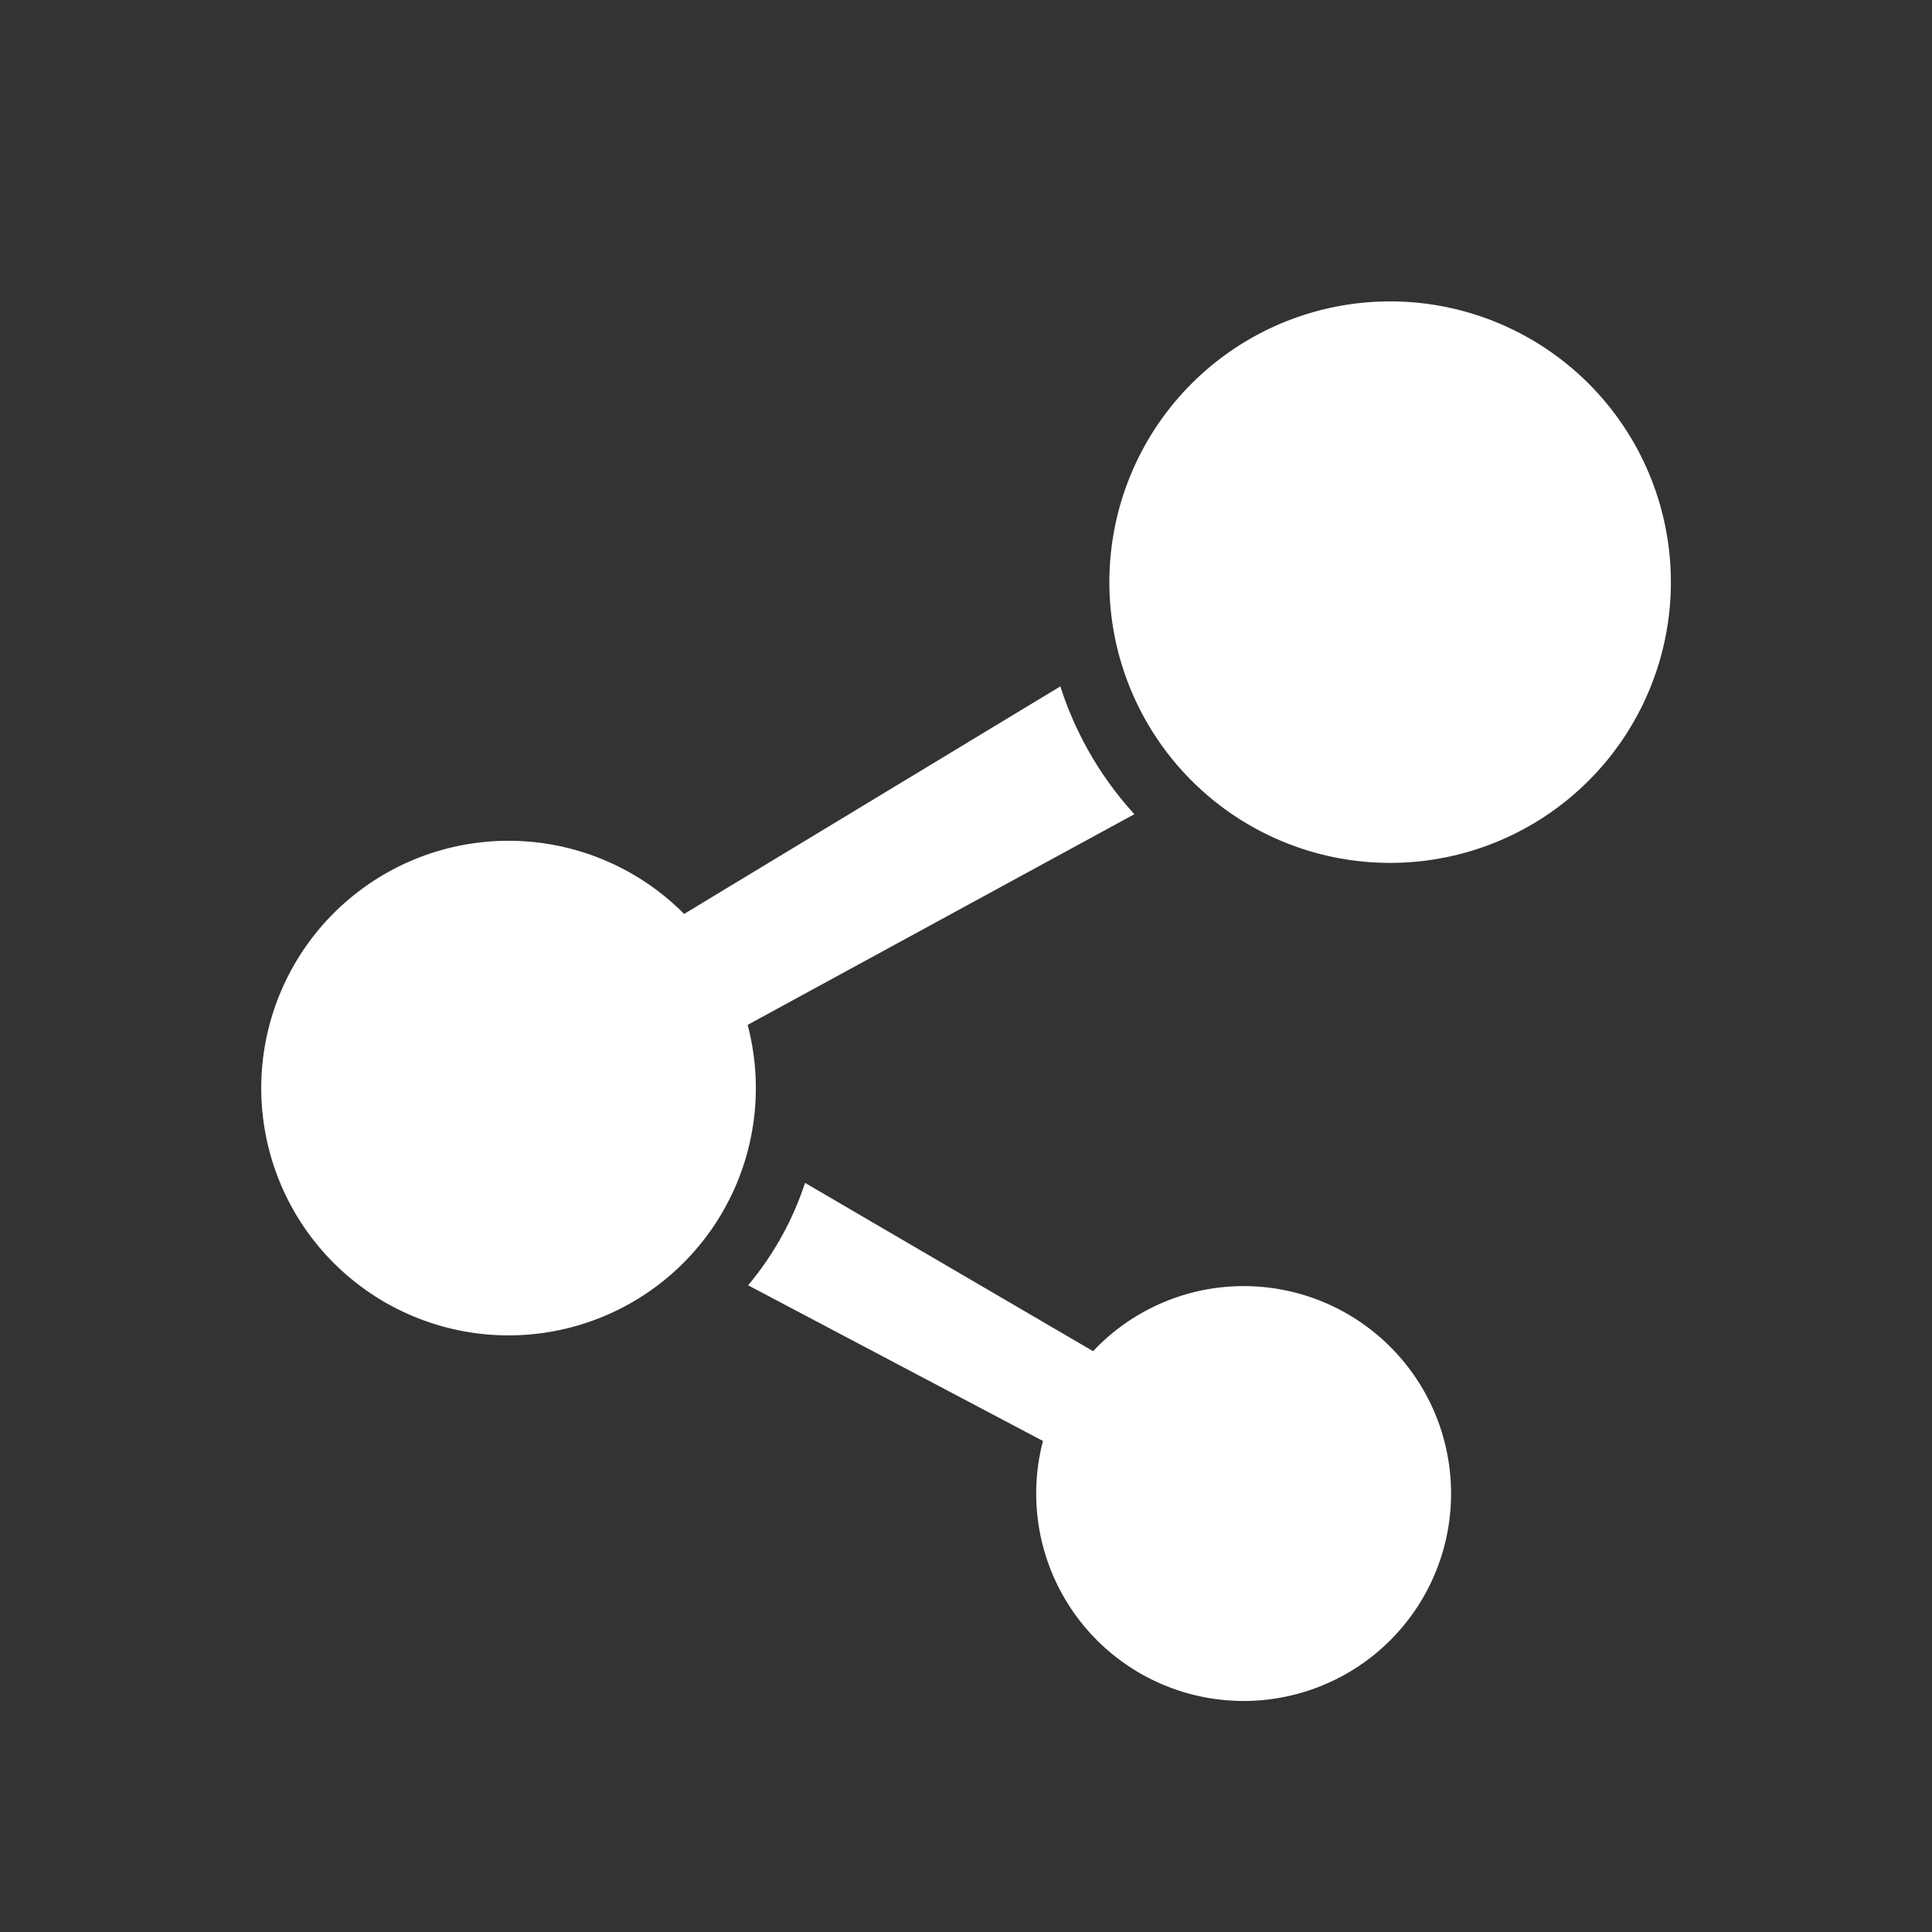
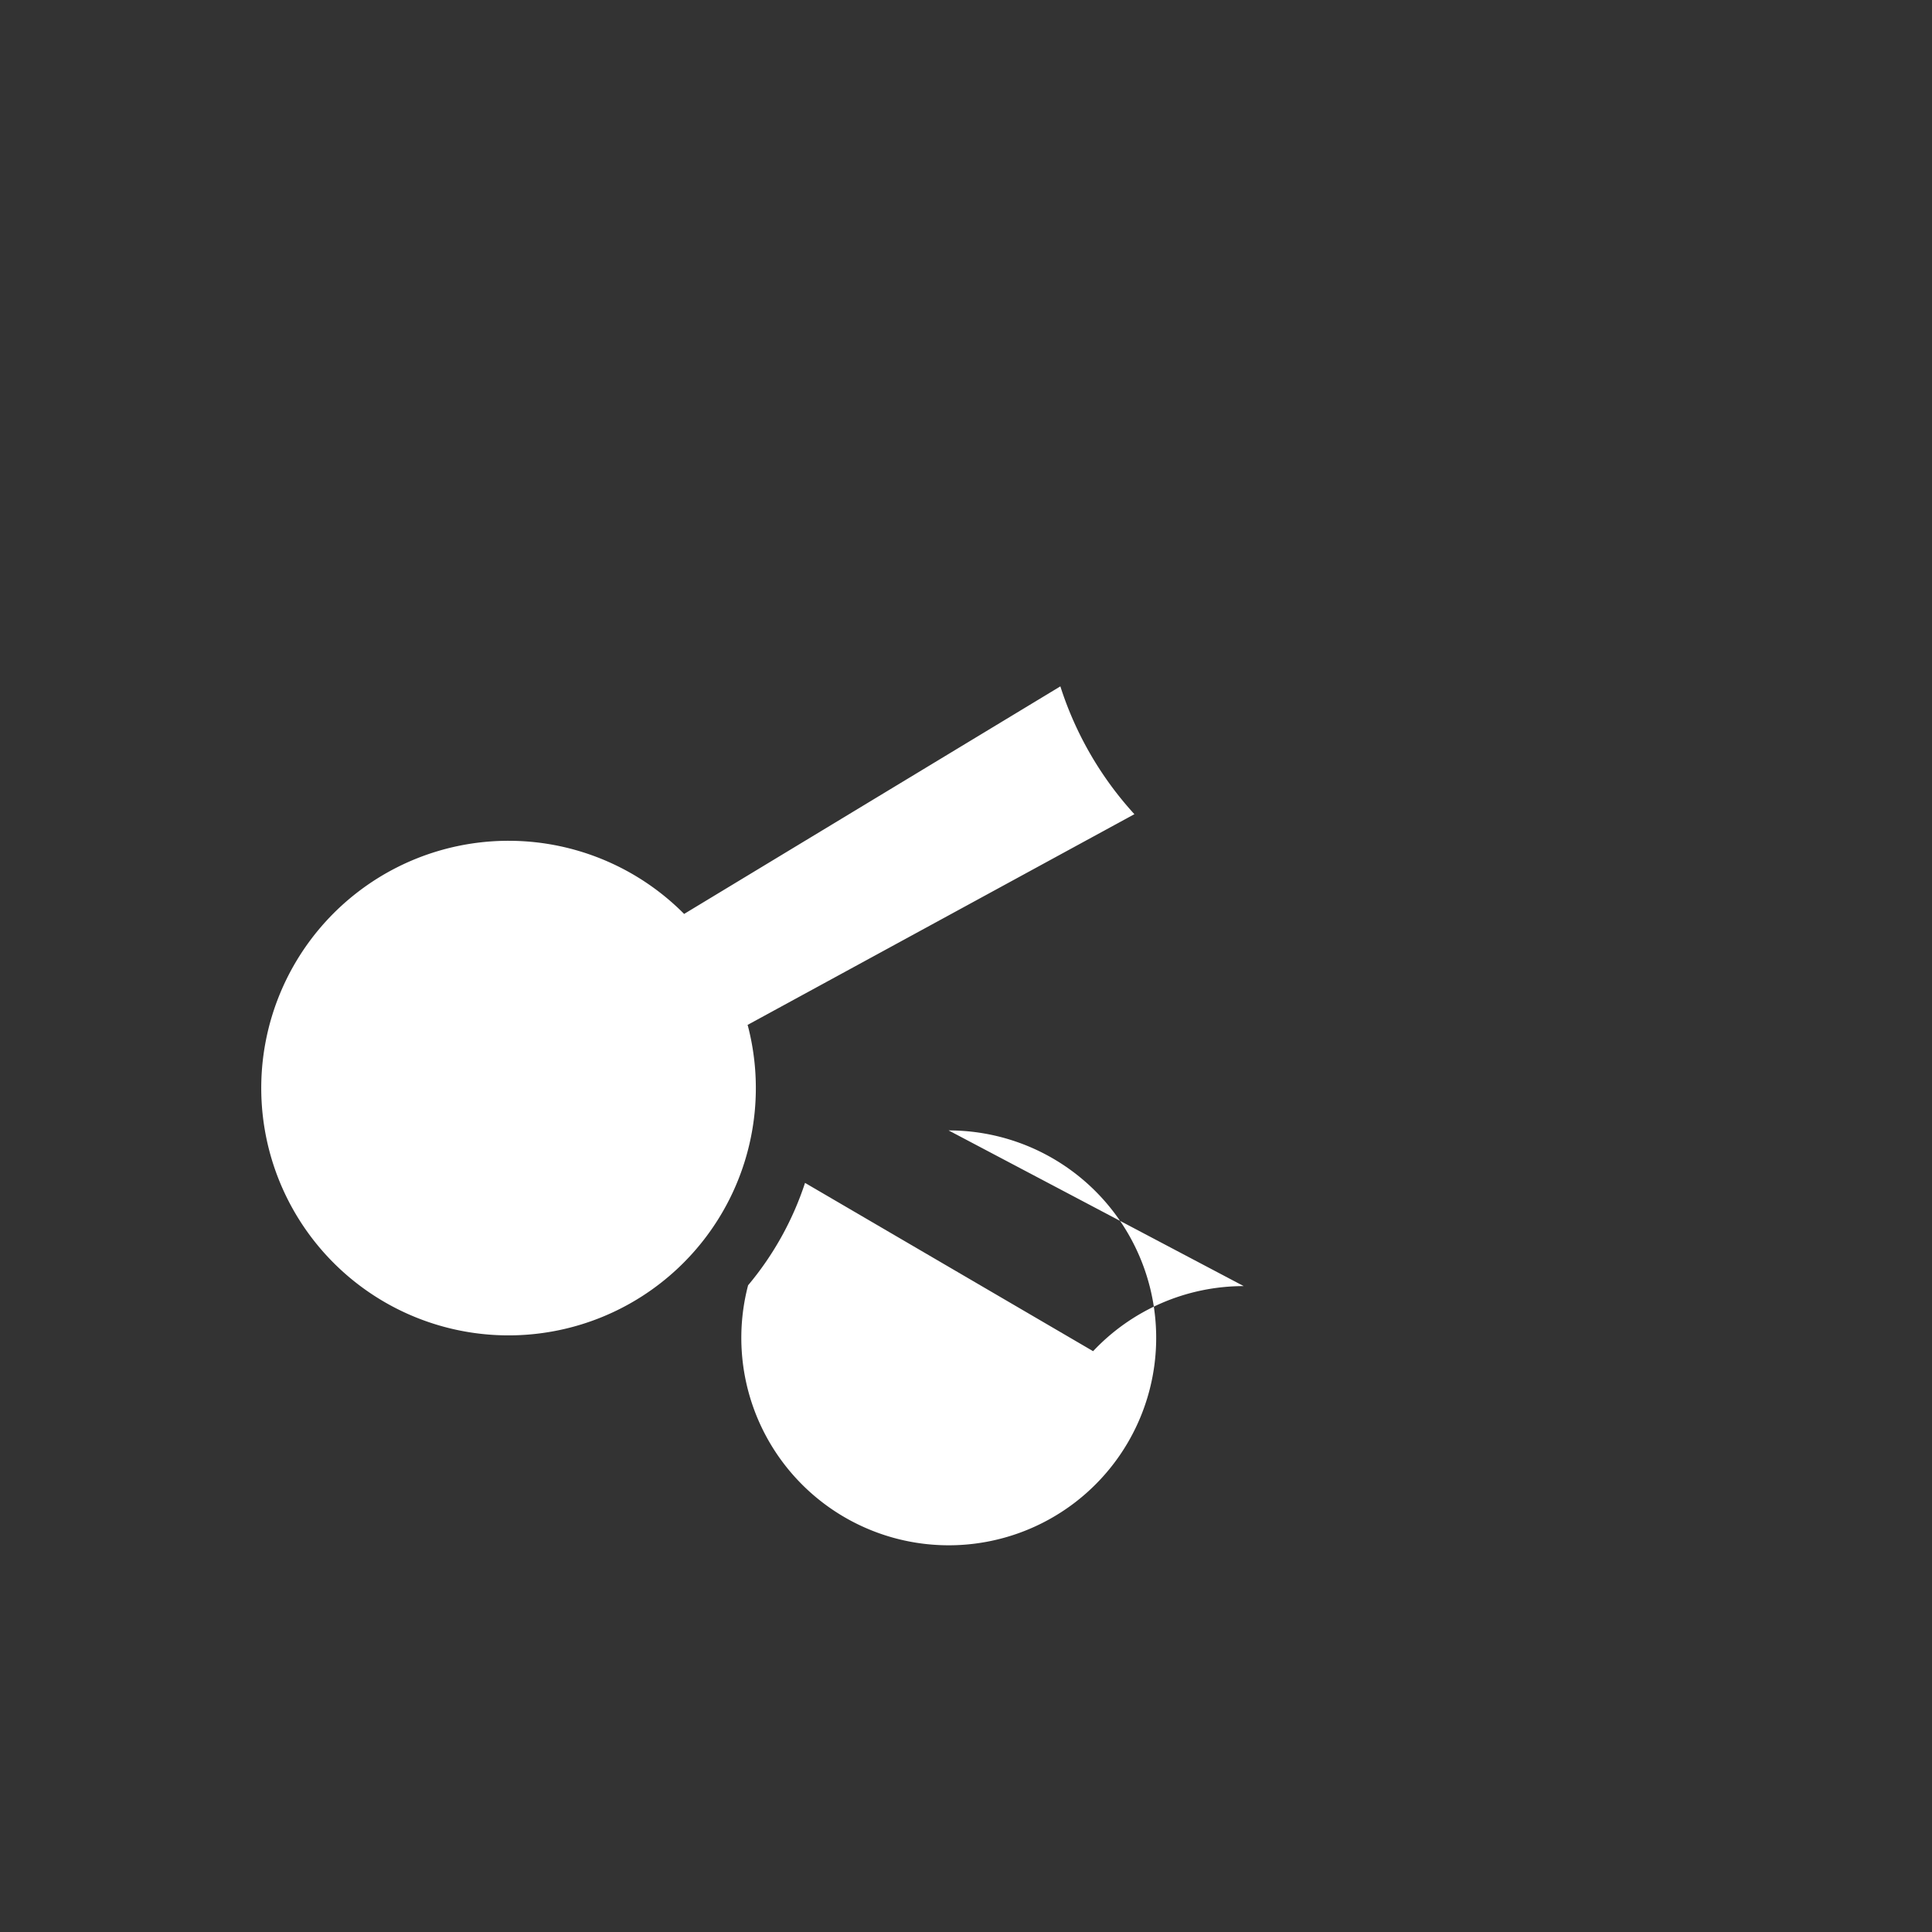
<svg xmlns="http://www.w3.org/2000/svg" width="19" height="19" viewBox="0 0 19 19">
  <rect x="0" y="0" width="19" height="19" fill="#333333" stroke="none" />
  <g id="icon_wijet" transform="translate(3932 4435)">
    <rect id="長方形_1044" data-name="長方形 1044" width="19" height="19" transform="translate(-3932 -4435)" fill="none" />
    <g id="共有アイコン1" transform="translate(-3929.373 -4432.036)">
-       <path id="パス_5067" data-name="パス 5067" d="M309.961.746a2.761,2.761,0,1,0,2.761,2.761A2.761,2.761,0,0,0,309.961.746Z" transform="translate(-298.917 -0.746)" fill="#fff" />
      <path id="パス_5068" data-name="パス 5068" d="M4.722,144.458l3.807-2.074a3.4,3.4,0,0,1-.728-1.257l-3.7,2.238a2.432,2.432,0,1,0,.625,1.093Z" transform="translate(0 -137.341)" fill="#fff" />
-       <path id="パス_5069" data-name="パス 5069" d="M180.28,323.258a2.033,2.033,0,0,0-1.481.64l-2.833-1.655a3.044,3.044,0,0,1-.56,1.007l2.9,1.531a2.04,2.04,0,1,0,1.972-1.523Z" transform="translate(-170.676 -313.574)" fill="#fff" />
+       <path id="パス_5069" data-name="パス 5069" d="M180.28,323.258a2.033,2.033,0,0,0-1.481.64l-2.833-1.655a3.044,3.044,0,0,1-.56,1.007a2.04,2.04,0,1,0,1.972-1.523Z" transform="translate(-170.676 -313.574)" fill="#fff" />
    </g>
  </g>
</svg>